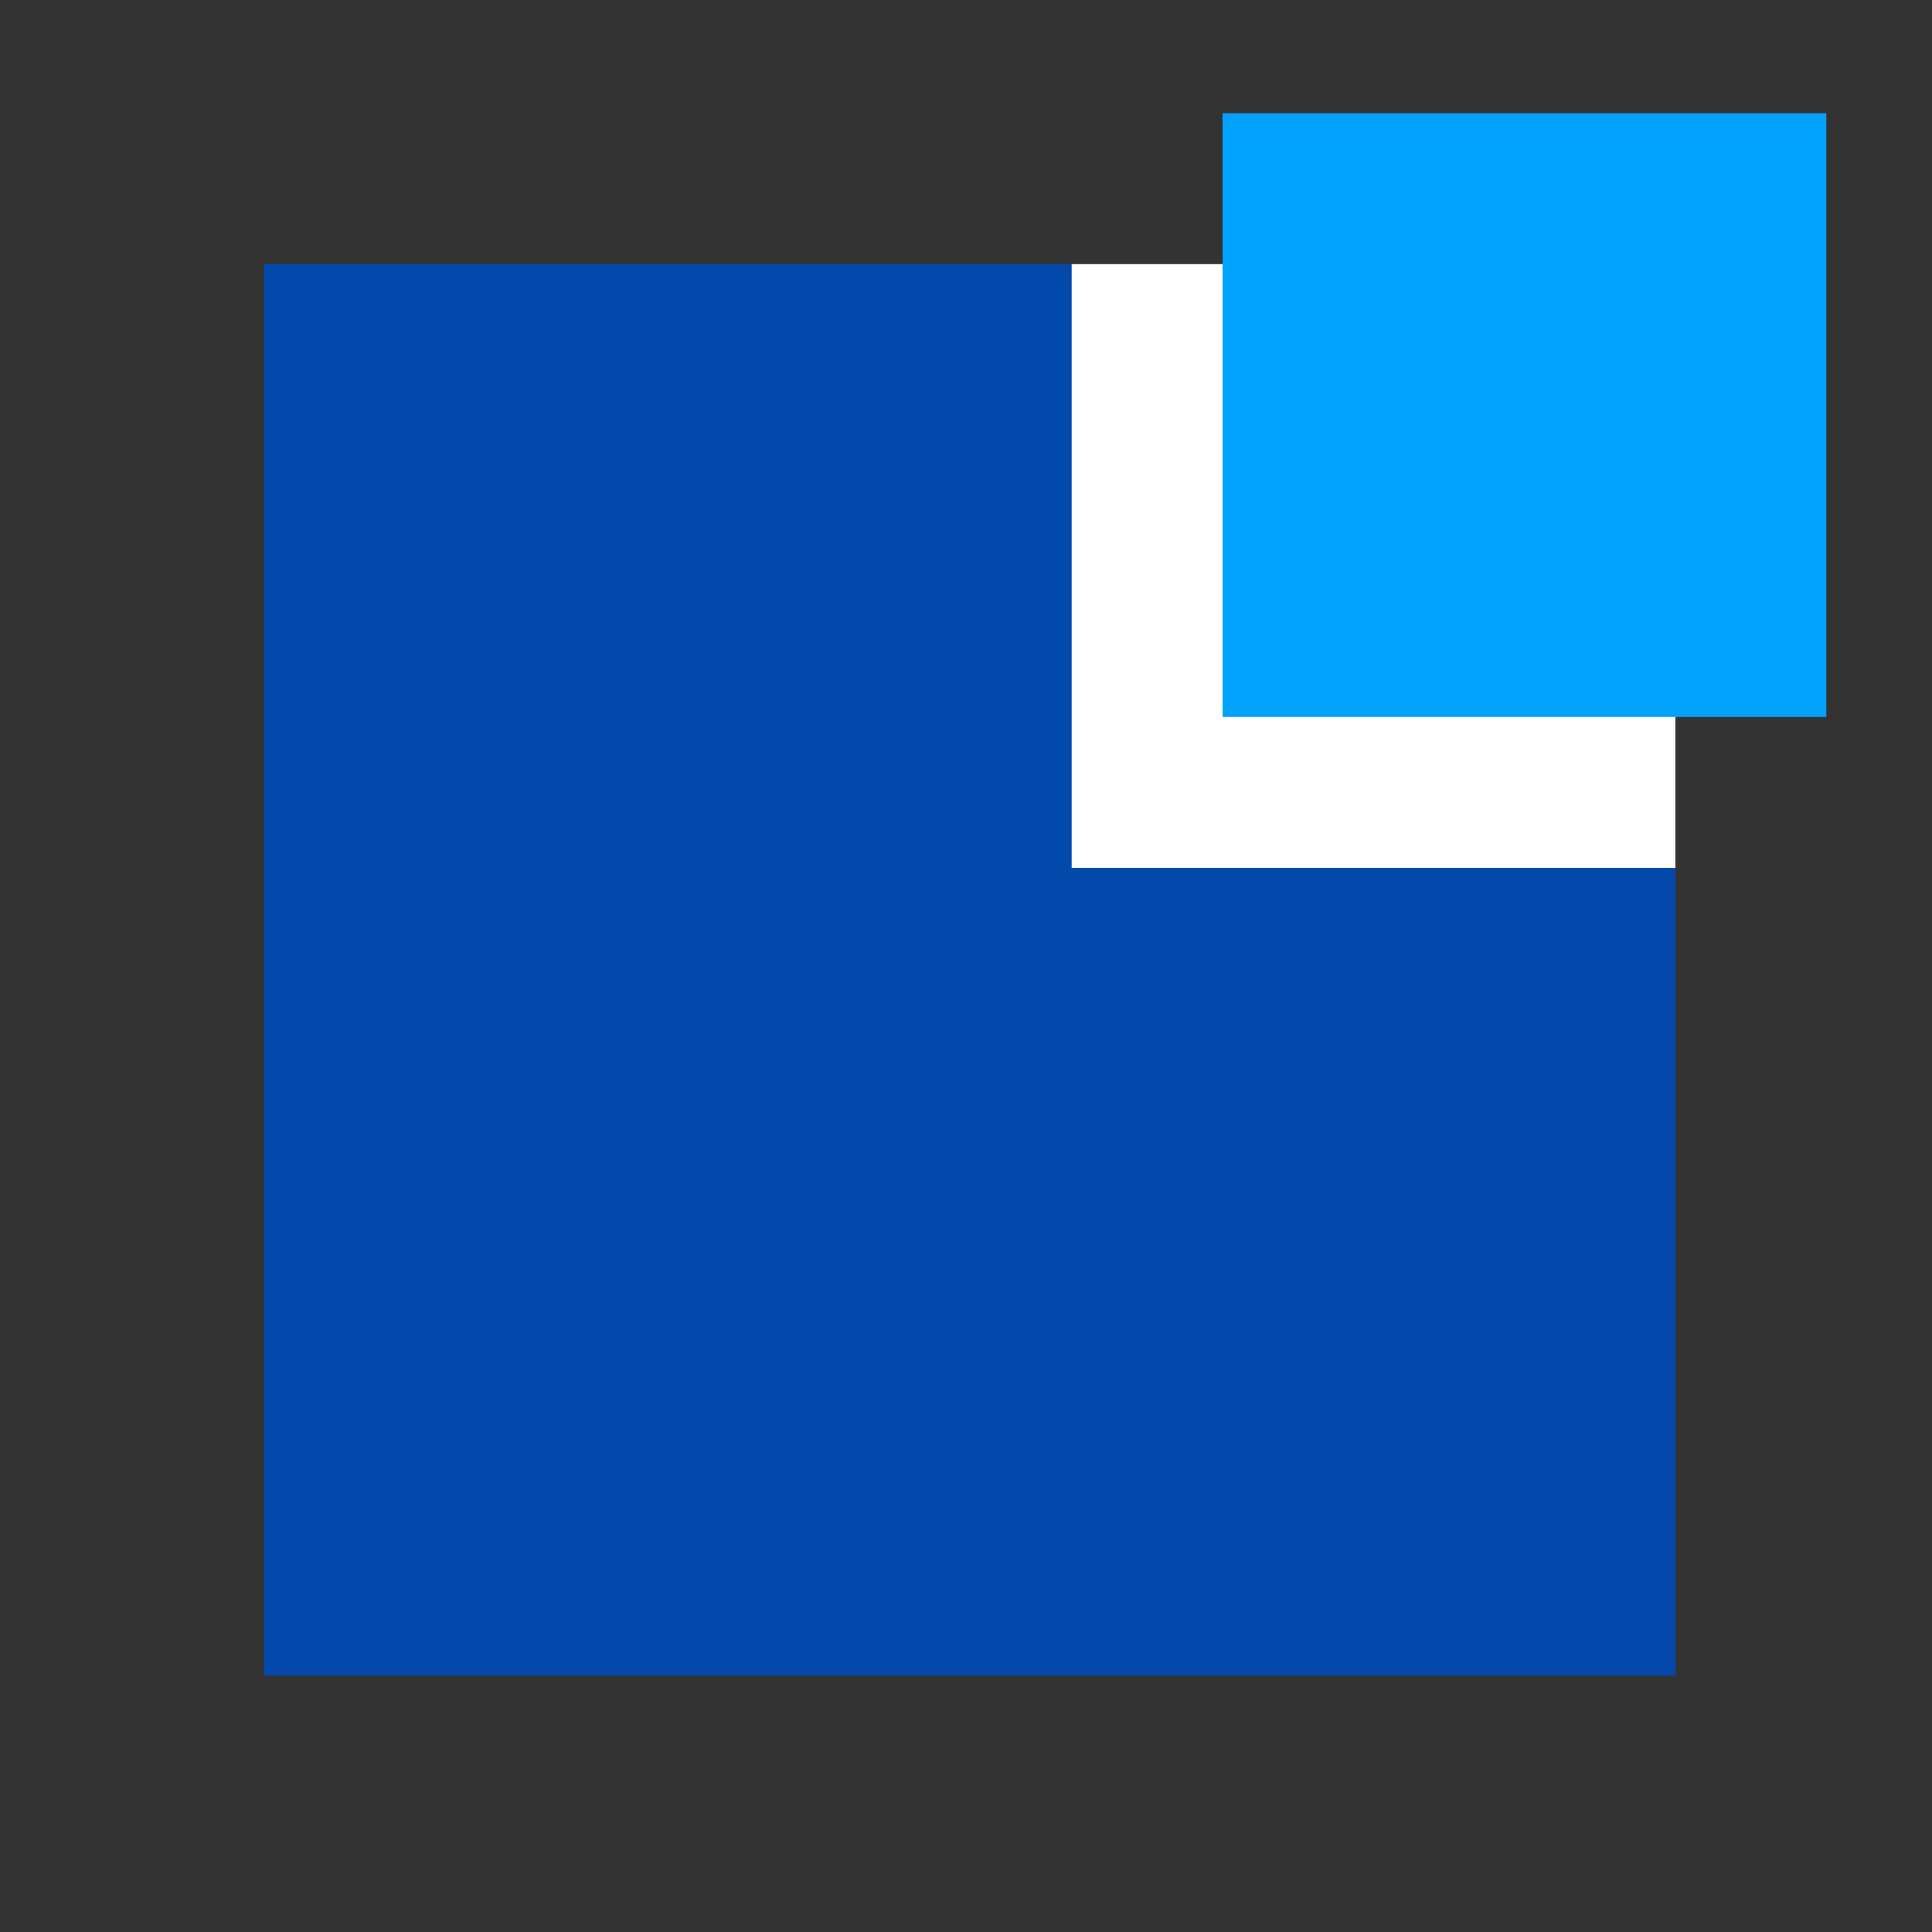
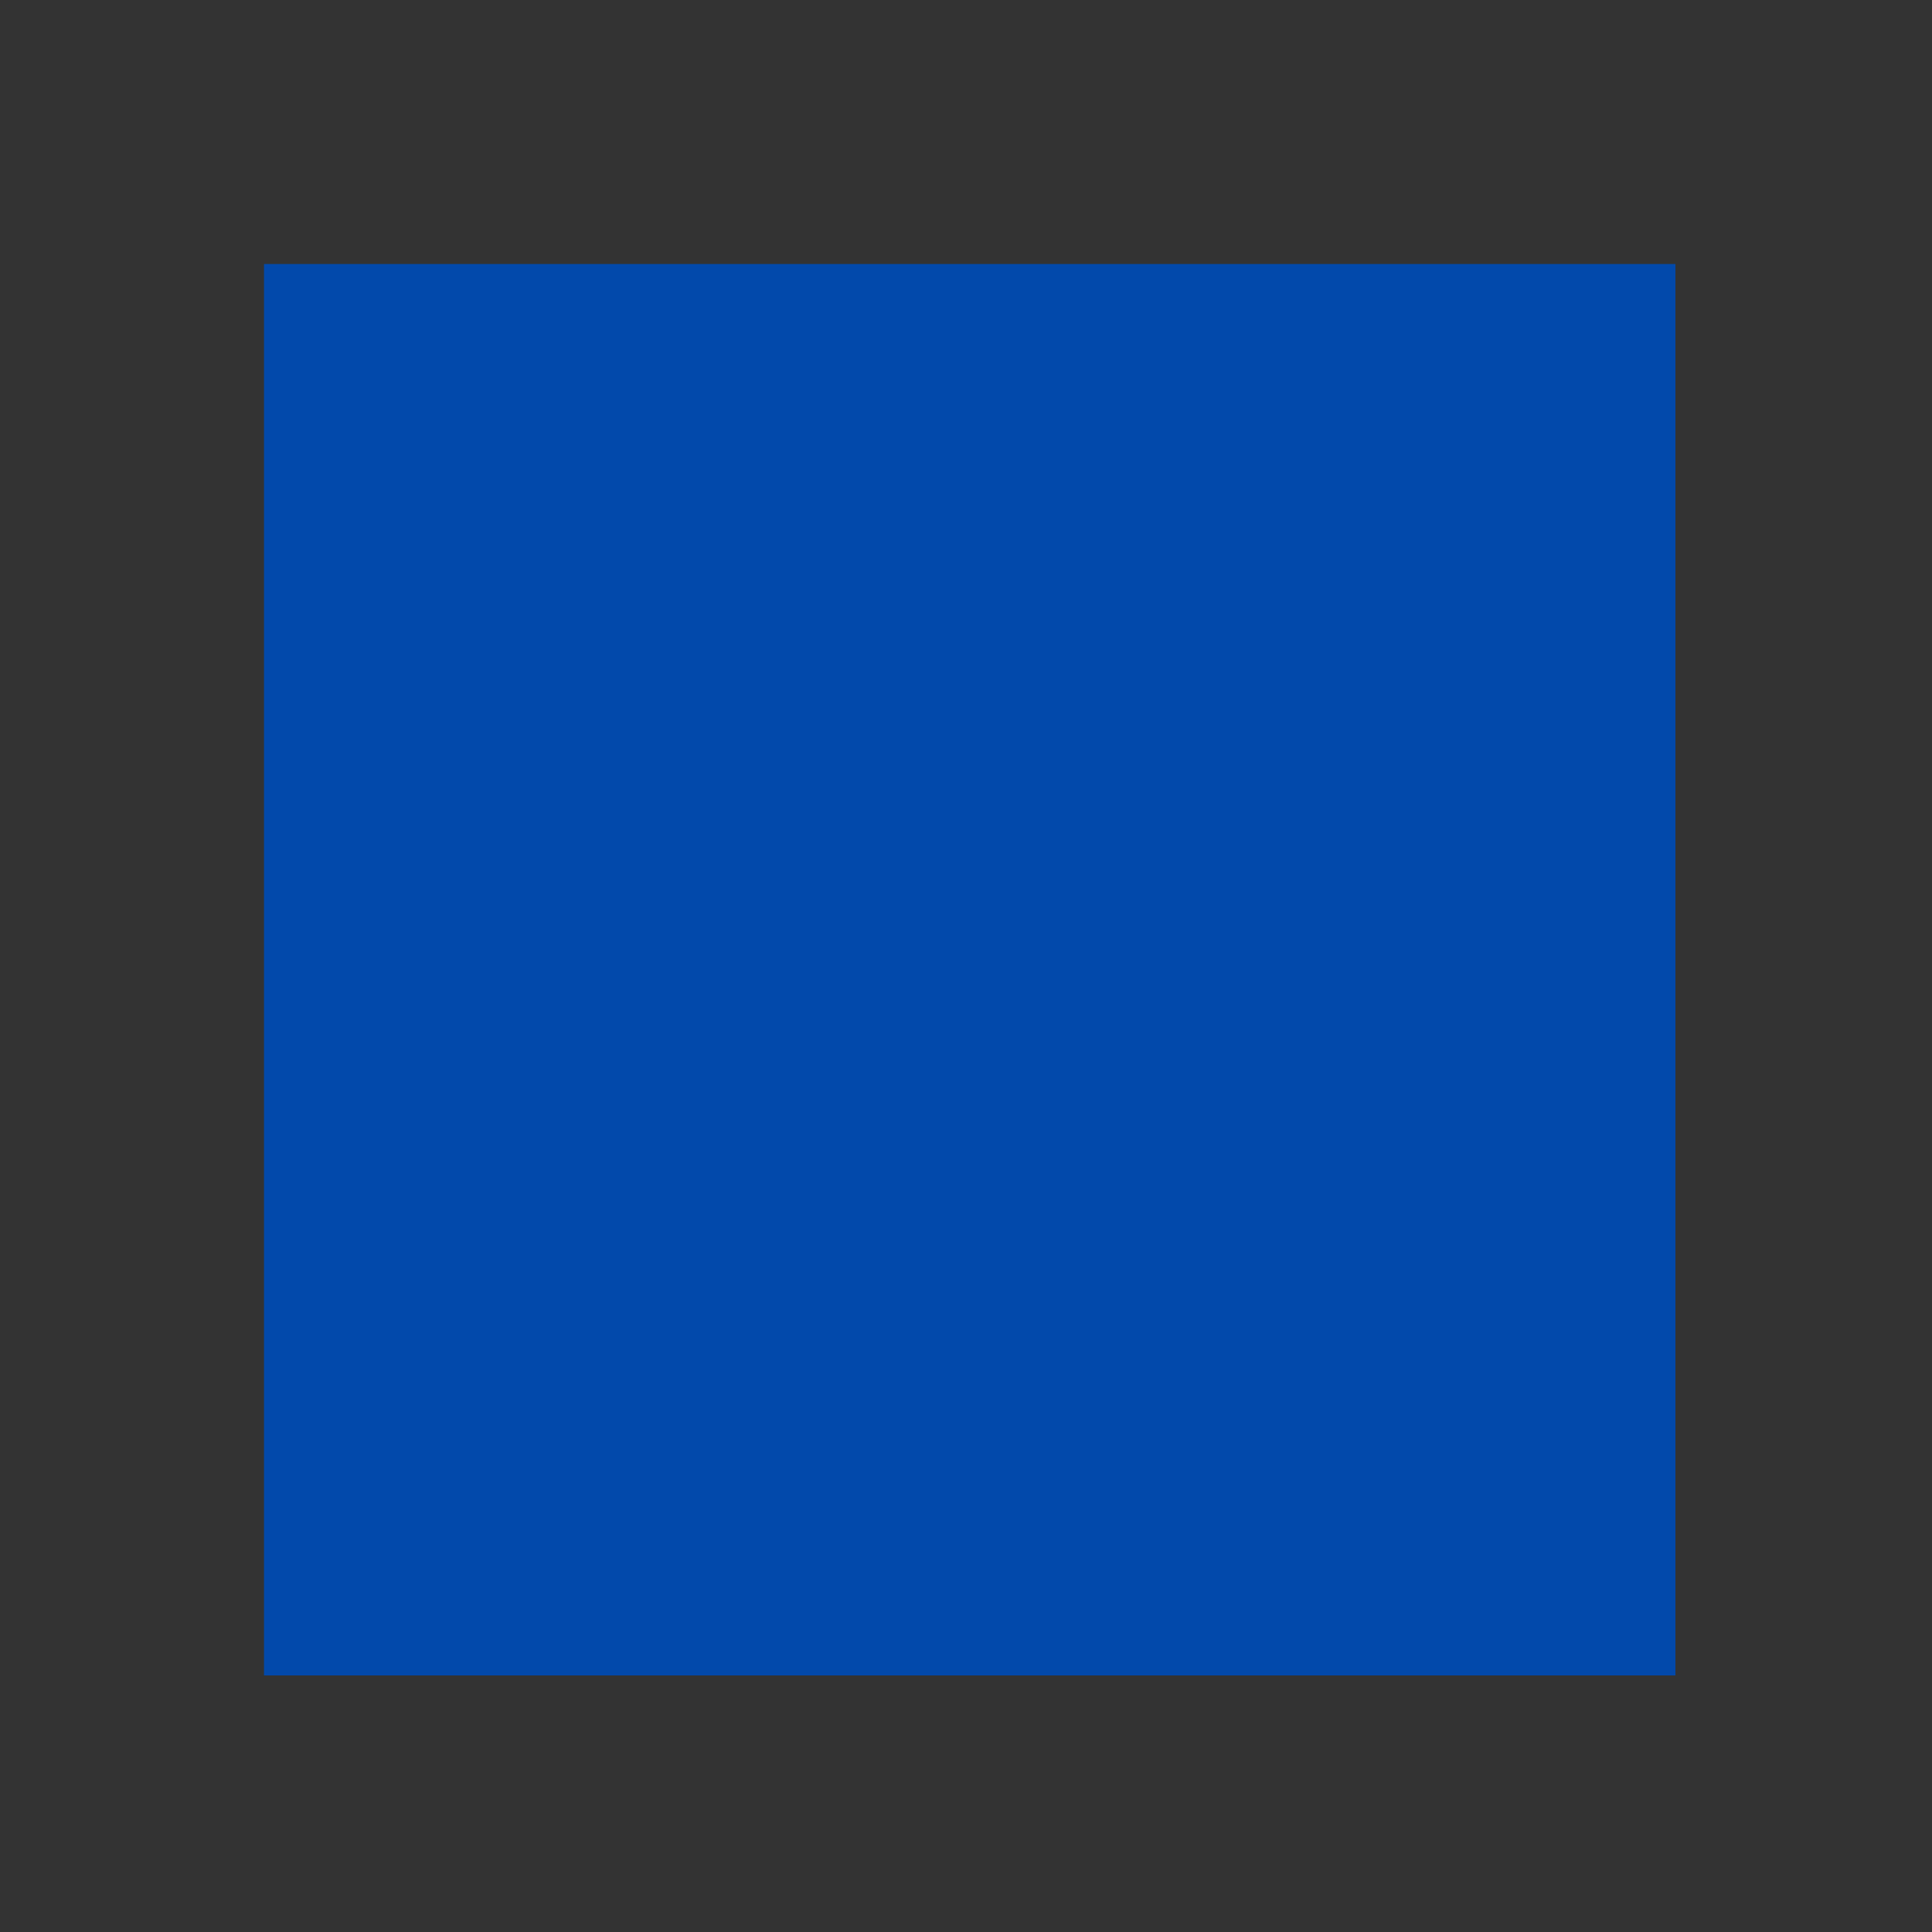
<svg xmlns="http://www.w3.org/2000/svg" width="256" height="256" viewBox="0 0 256 256" fill="none">
  <rect x="0" y="0" width="256" height="256" fill="#333333" stroke="none" />
  <rect width="187" height="187" transform="translate(35 35)" fill="#0249AB" />
  <rect width="187" height="187" transform="translate(35 35)" fill="#0249AB" />
-   <rect width="80" height="80" transform="translate(142 35)" fill="white" />
-   <rect width="80" height="80" transform="translate(162 15)" fill="#01A2FD" />
</svg>